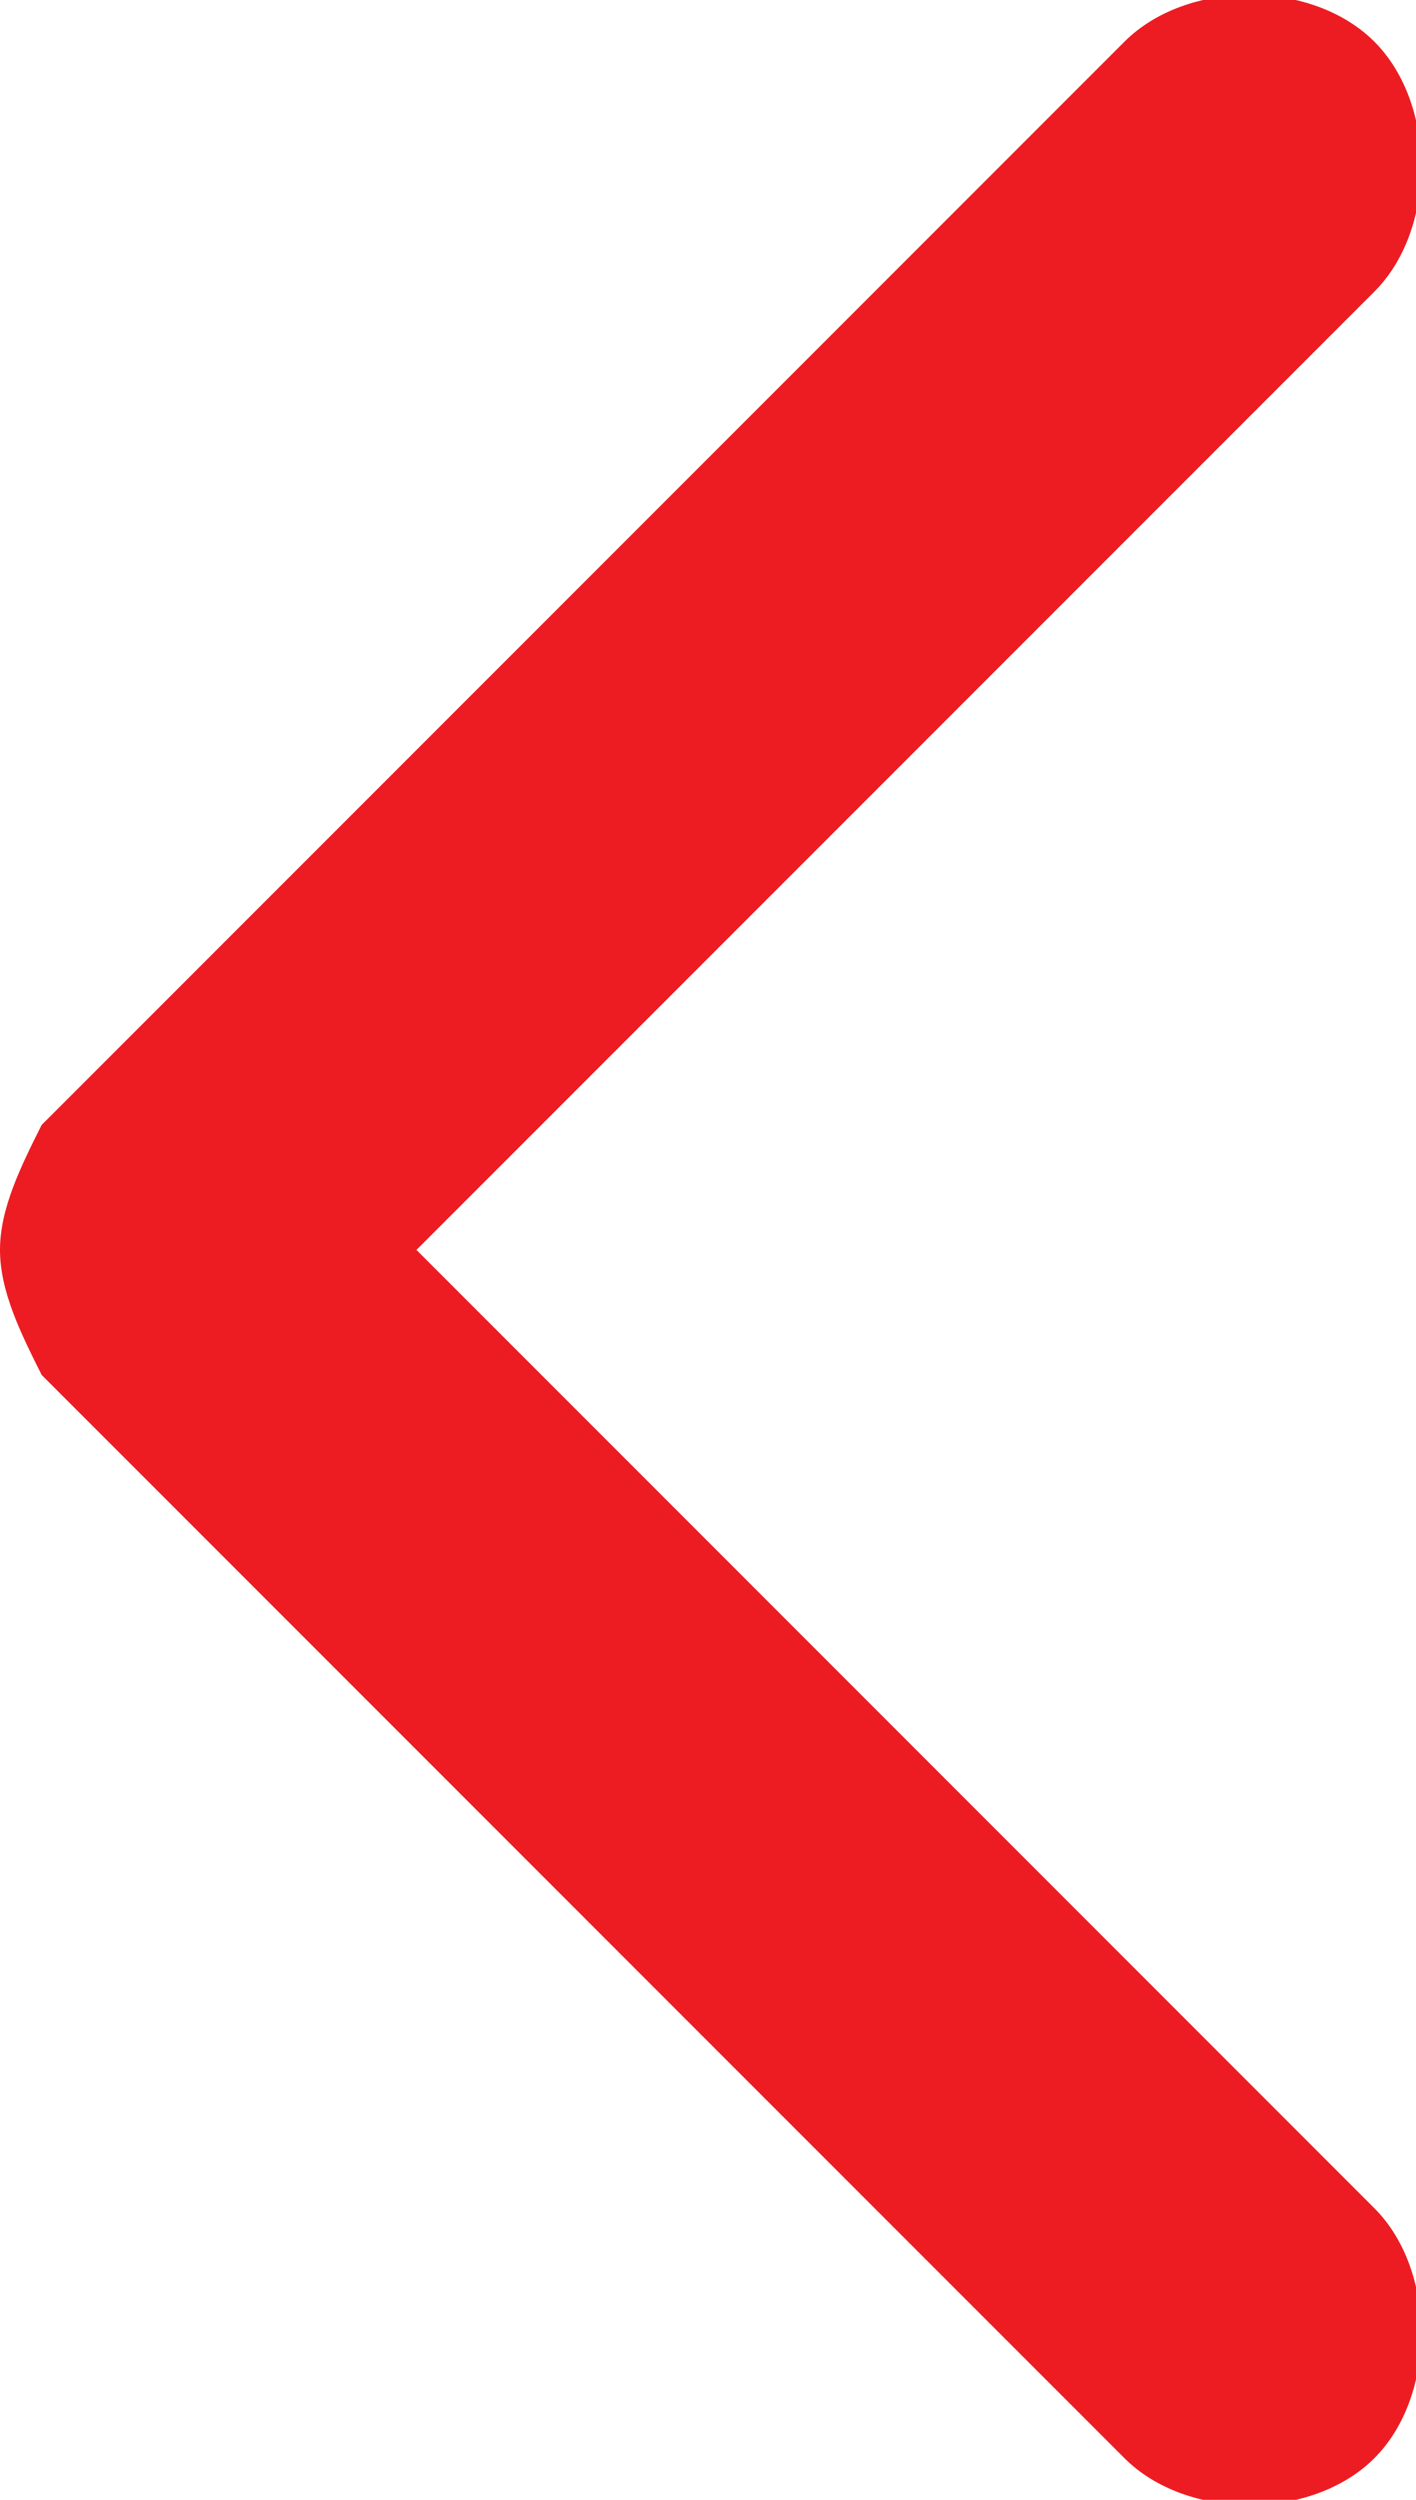
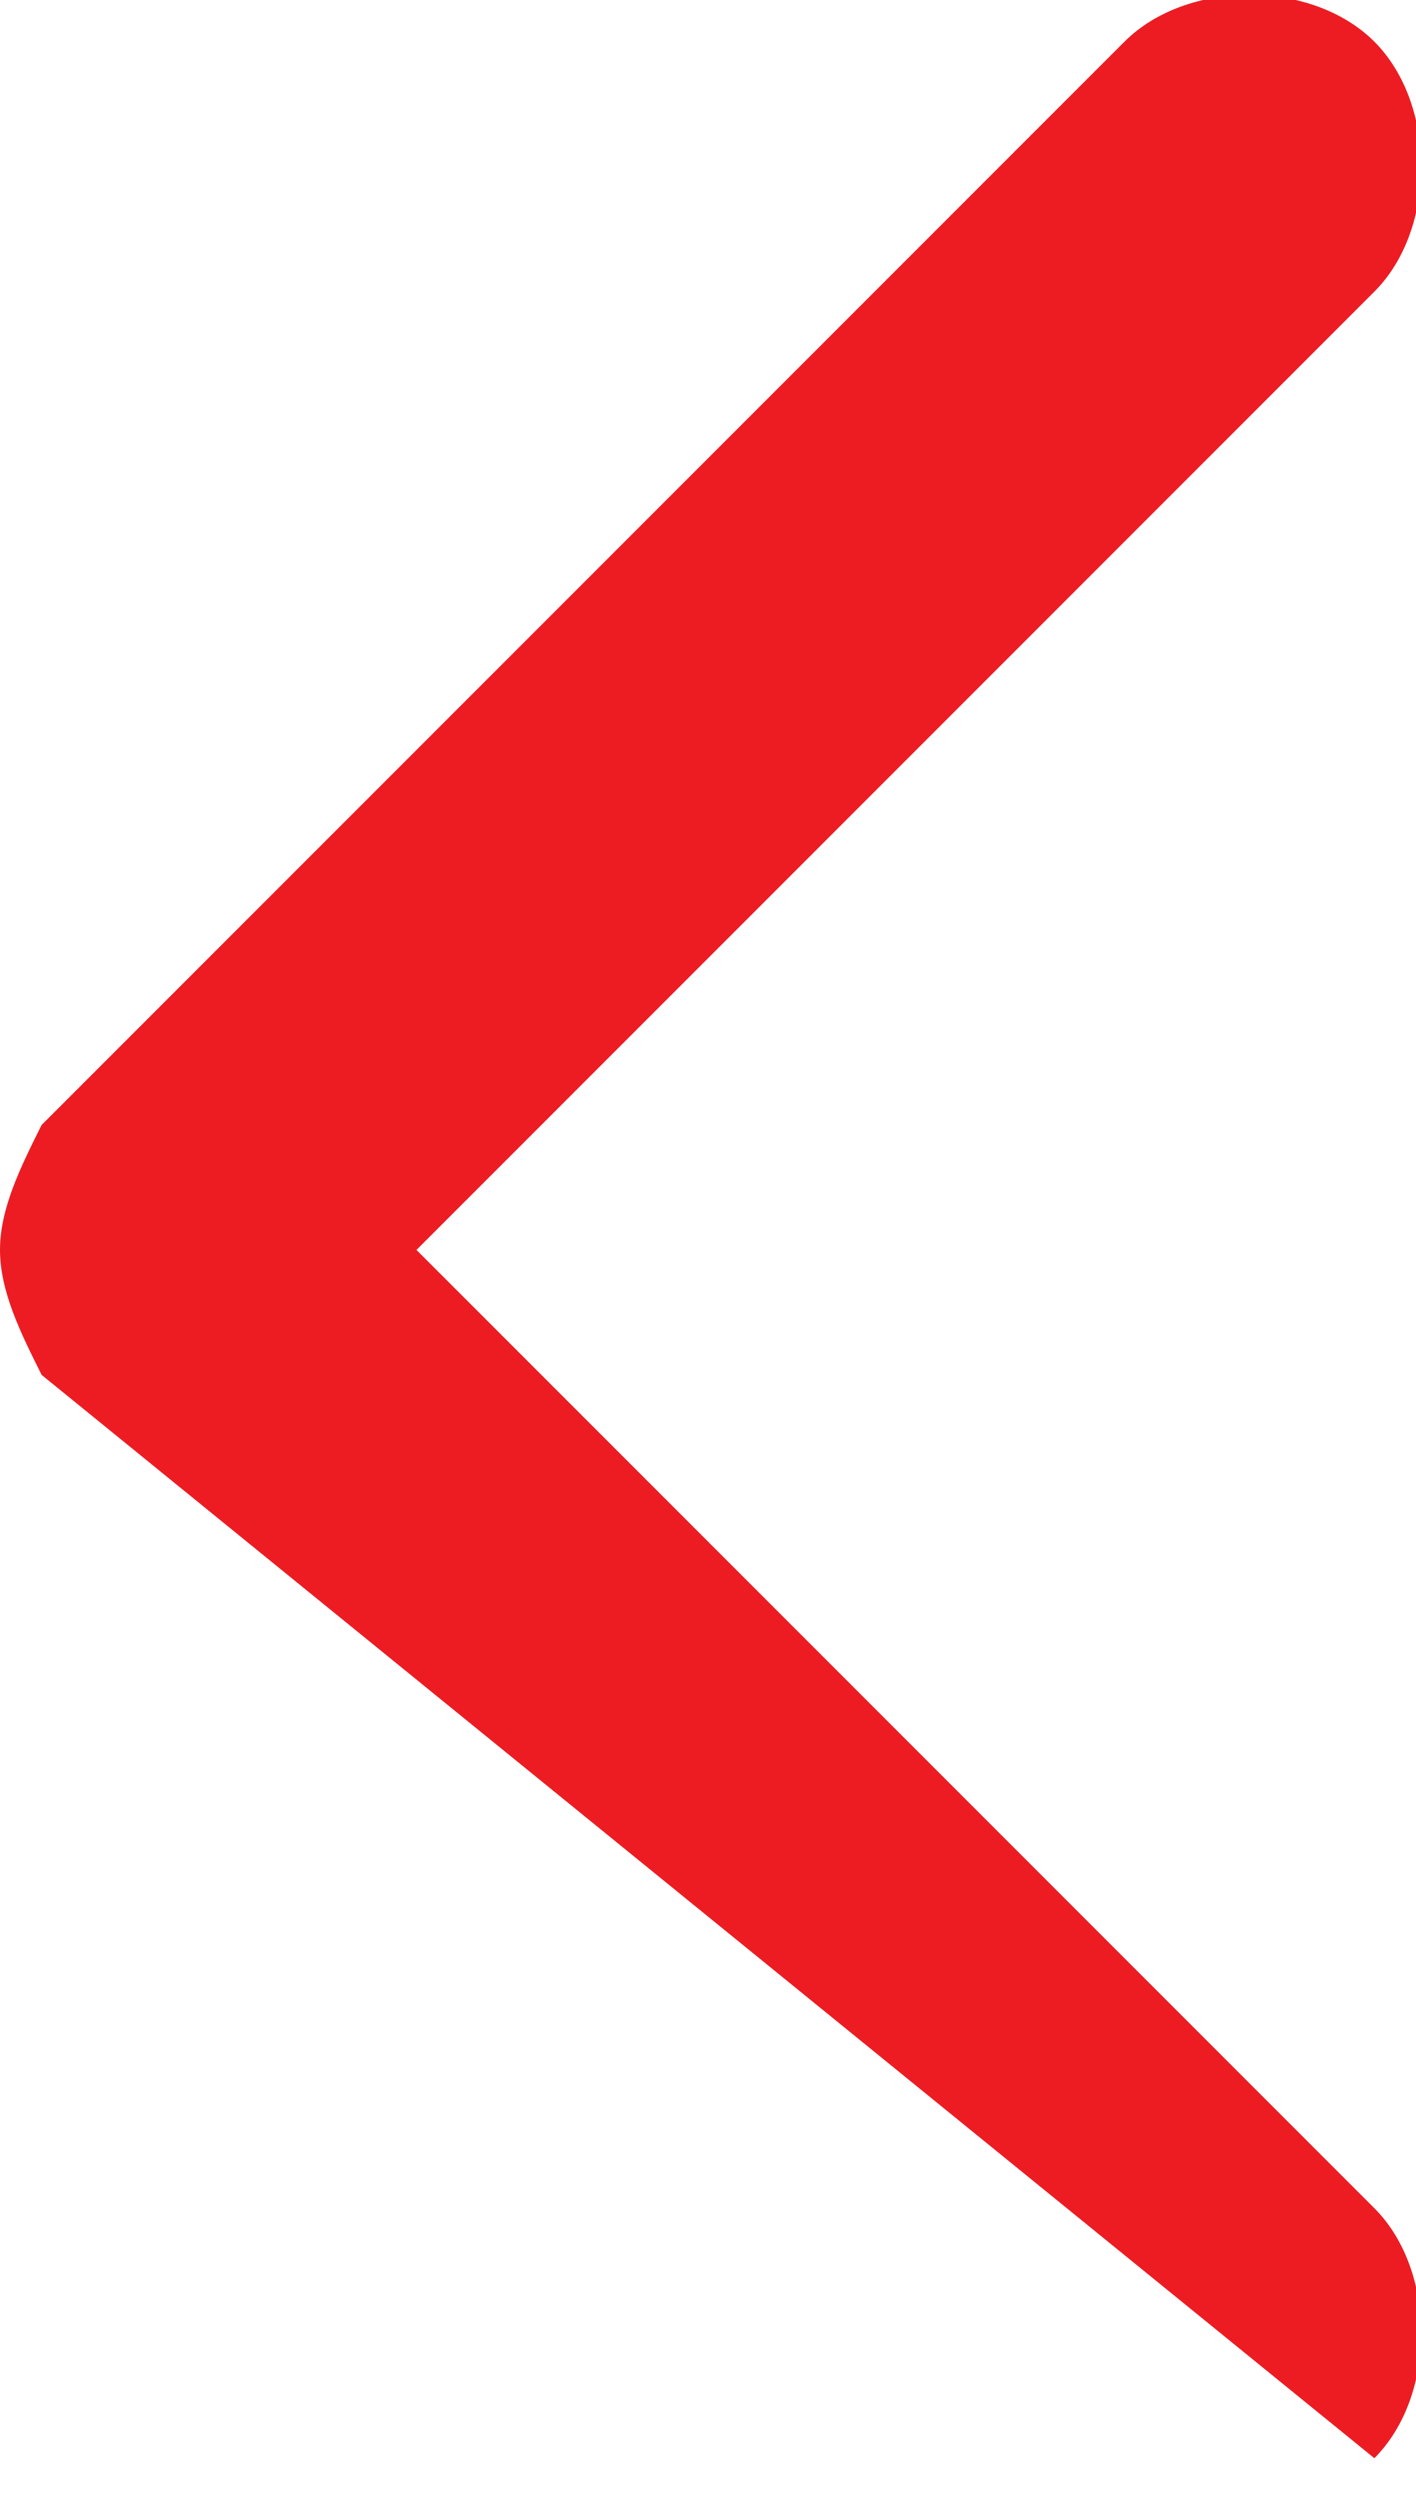
<svg xmlns="http://www.w3.org/2000/svg" version="1.1" id="Layer_2_1_" x="0px" y="0px" viewBox="0 0 6.8 12" style="enable-background:new 0 0 6.8 12;" xml:space="preserve">
  <style type="text/css">
	.st0{fill:#ED1C23;}
</style>
  <g id="Layer_1-2">
-     <path class="st0" d="M0,6c0-0.2,0.1-0.4,0.2-0.6l5.2-5.2c0.3-0.3,0.9-0.3,1.2,0s0.3,0.9,0,1.2L2,6l4.6,4.6c0.3,0.3,0.3,0.9,0,1.2   c-0.3,0.3-0.9,0.3-1.2,0L0.2,6.6C0.1,6.4,0,6.2,0,6z" />
+     <path class="st0" d="M0,6c0-0.2,0.1-0.4,0.2-0.6l5.2-5.2c0.3-0.3,0.9-0.3,1.2,0s0.3,0.9,0,1.2L2,6l4.6,4.6c0.3,0.3,0.3,0.9,0,1.2   L0.2,6.6C0.1,6.4,0,6.2,0,6z" />
  </g>
</svg>